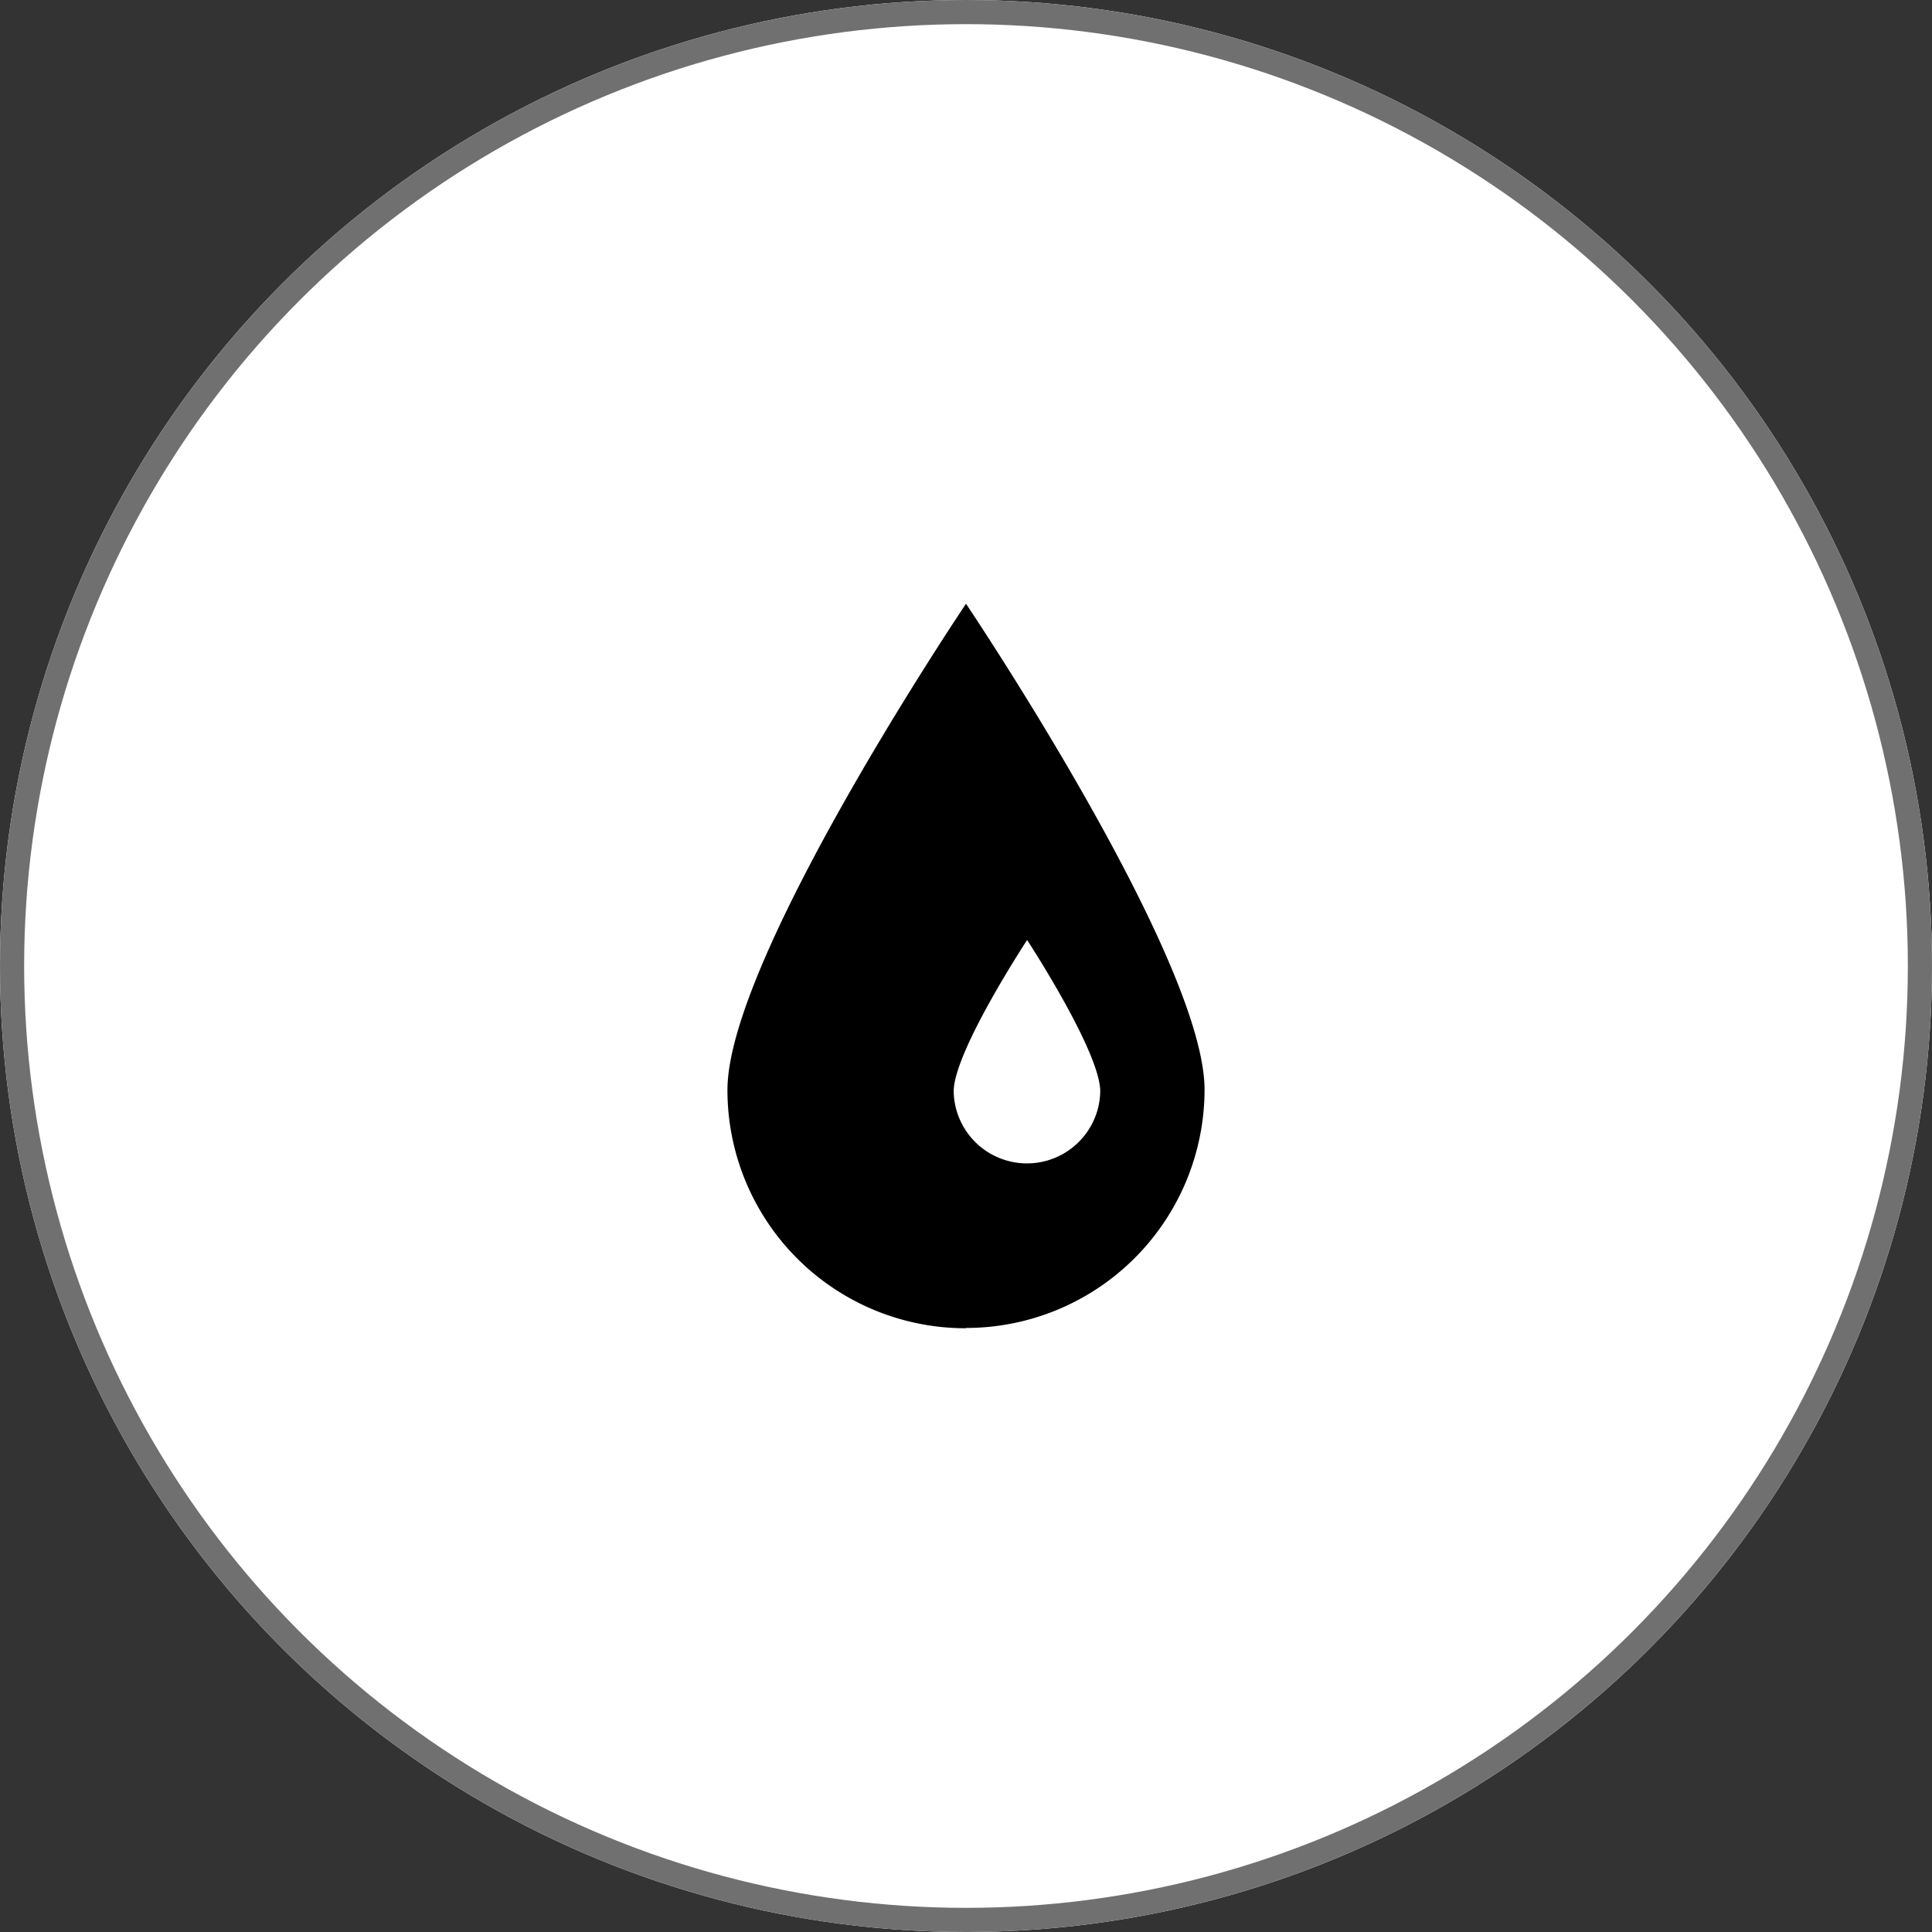
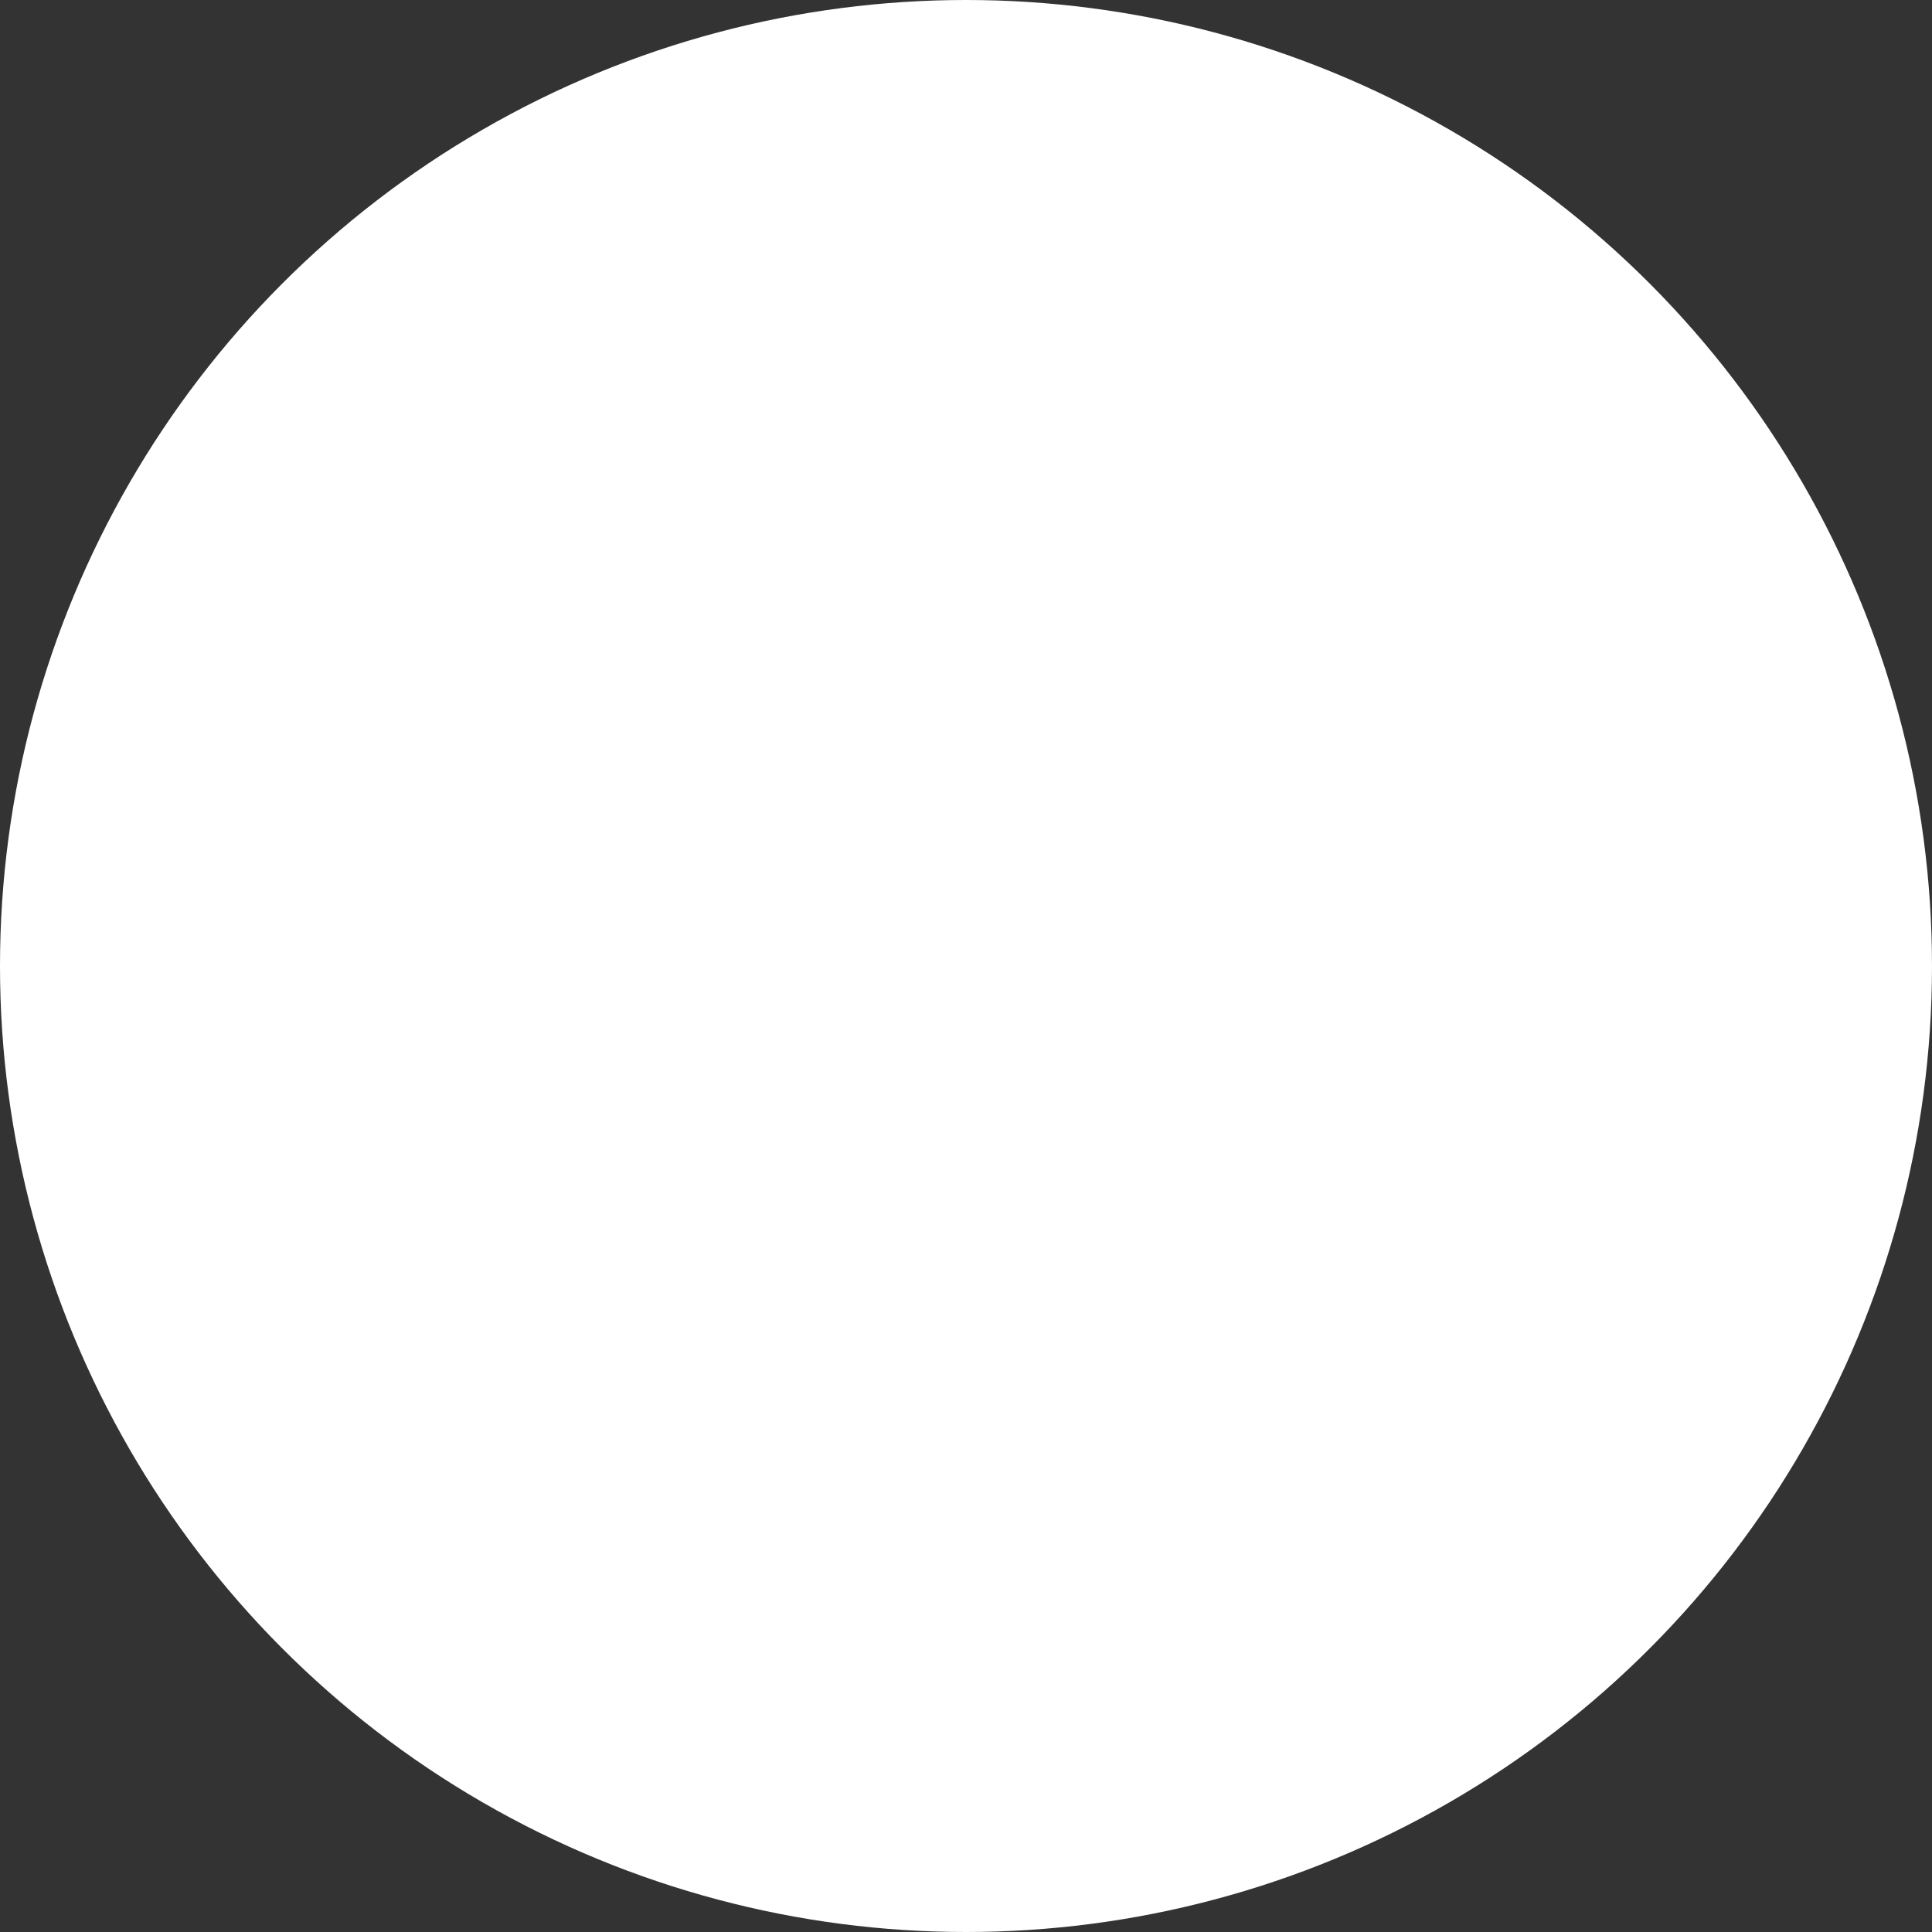
<svg xmlns="http://www.w3.org/2000/svg" width="80" height="80" viewBox="0 0 80 80">
  <rect x="0" y="0" width="80" height="80" fill="#333333" stroke="none" />
  <defs>
    <clipPath id="clip-path">
      <rect id="Rectangle_44" data-name="Rectangle 44" width="30" height="30" transform="translate(1077 4703)" stroke="#707070" stroke-width="1" />
    </clipPath>
  </defs>
  <g id="Group_418" data-name="Group 418" transform="translate(-1052 -4678)">
    <g id="Ellipse_25" data-name="Ellipse 25" transform="translate(1052 4678)" fill="#fff" stroke="#707070" stroke-width="1">
      <circle cx="40" cy="40" r="40" stroke="none" />
-       <circle cx="40" cy="40" r="39.5" fill="none" />
    </g>
    <g id="Mask_Group_25" data-name="Mask Group 25" clip-path="url(#clip-path)">
      <g id="Layer_1-2" transform="translate(1082.122 4703)">
-         <path id="Path_548" data-name="Path 548" d="M12.409,13.924s3.028,4.625,3.028,6.27a3.035,3.035,0,0,1-6.069,0c0-1.644,3.04-6.27,3.04-6.27M9.878,29.988a9.878,9.878,0,0,0,9.878-9.866C19.756,14.681,9.878,0,9.878,0S0,14.669,0,20.134A9.862,9.862,0,0,0,9.878,30" />
-       </g>
+         </g>
    </g>
  </g>
</svg>